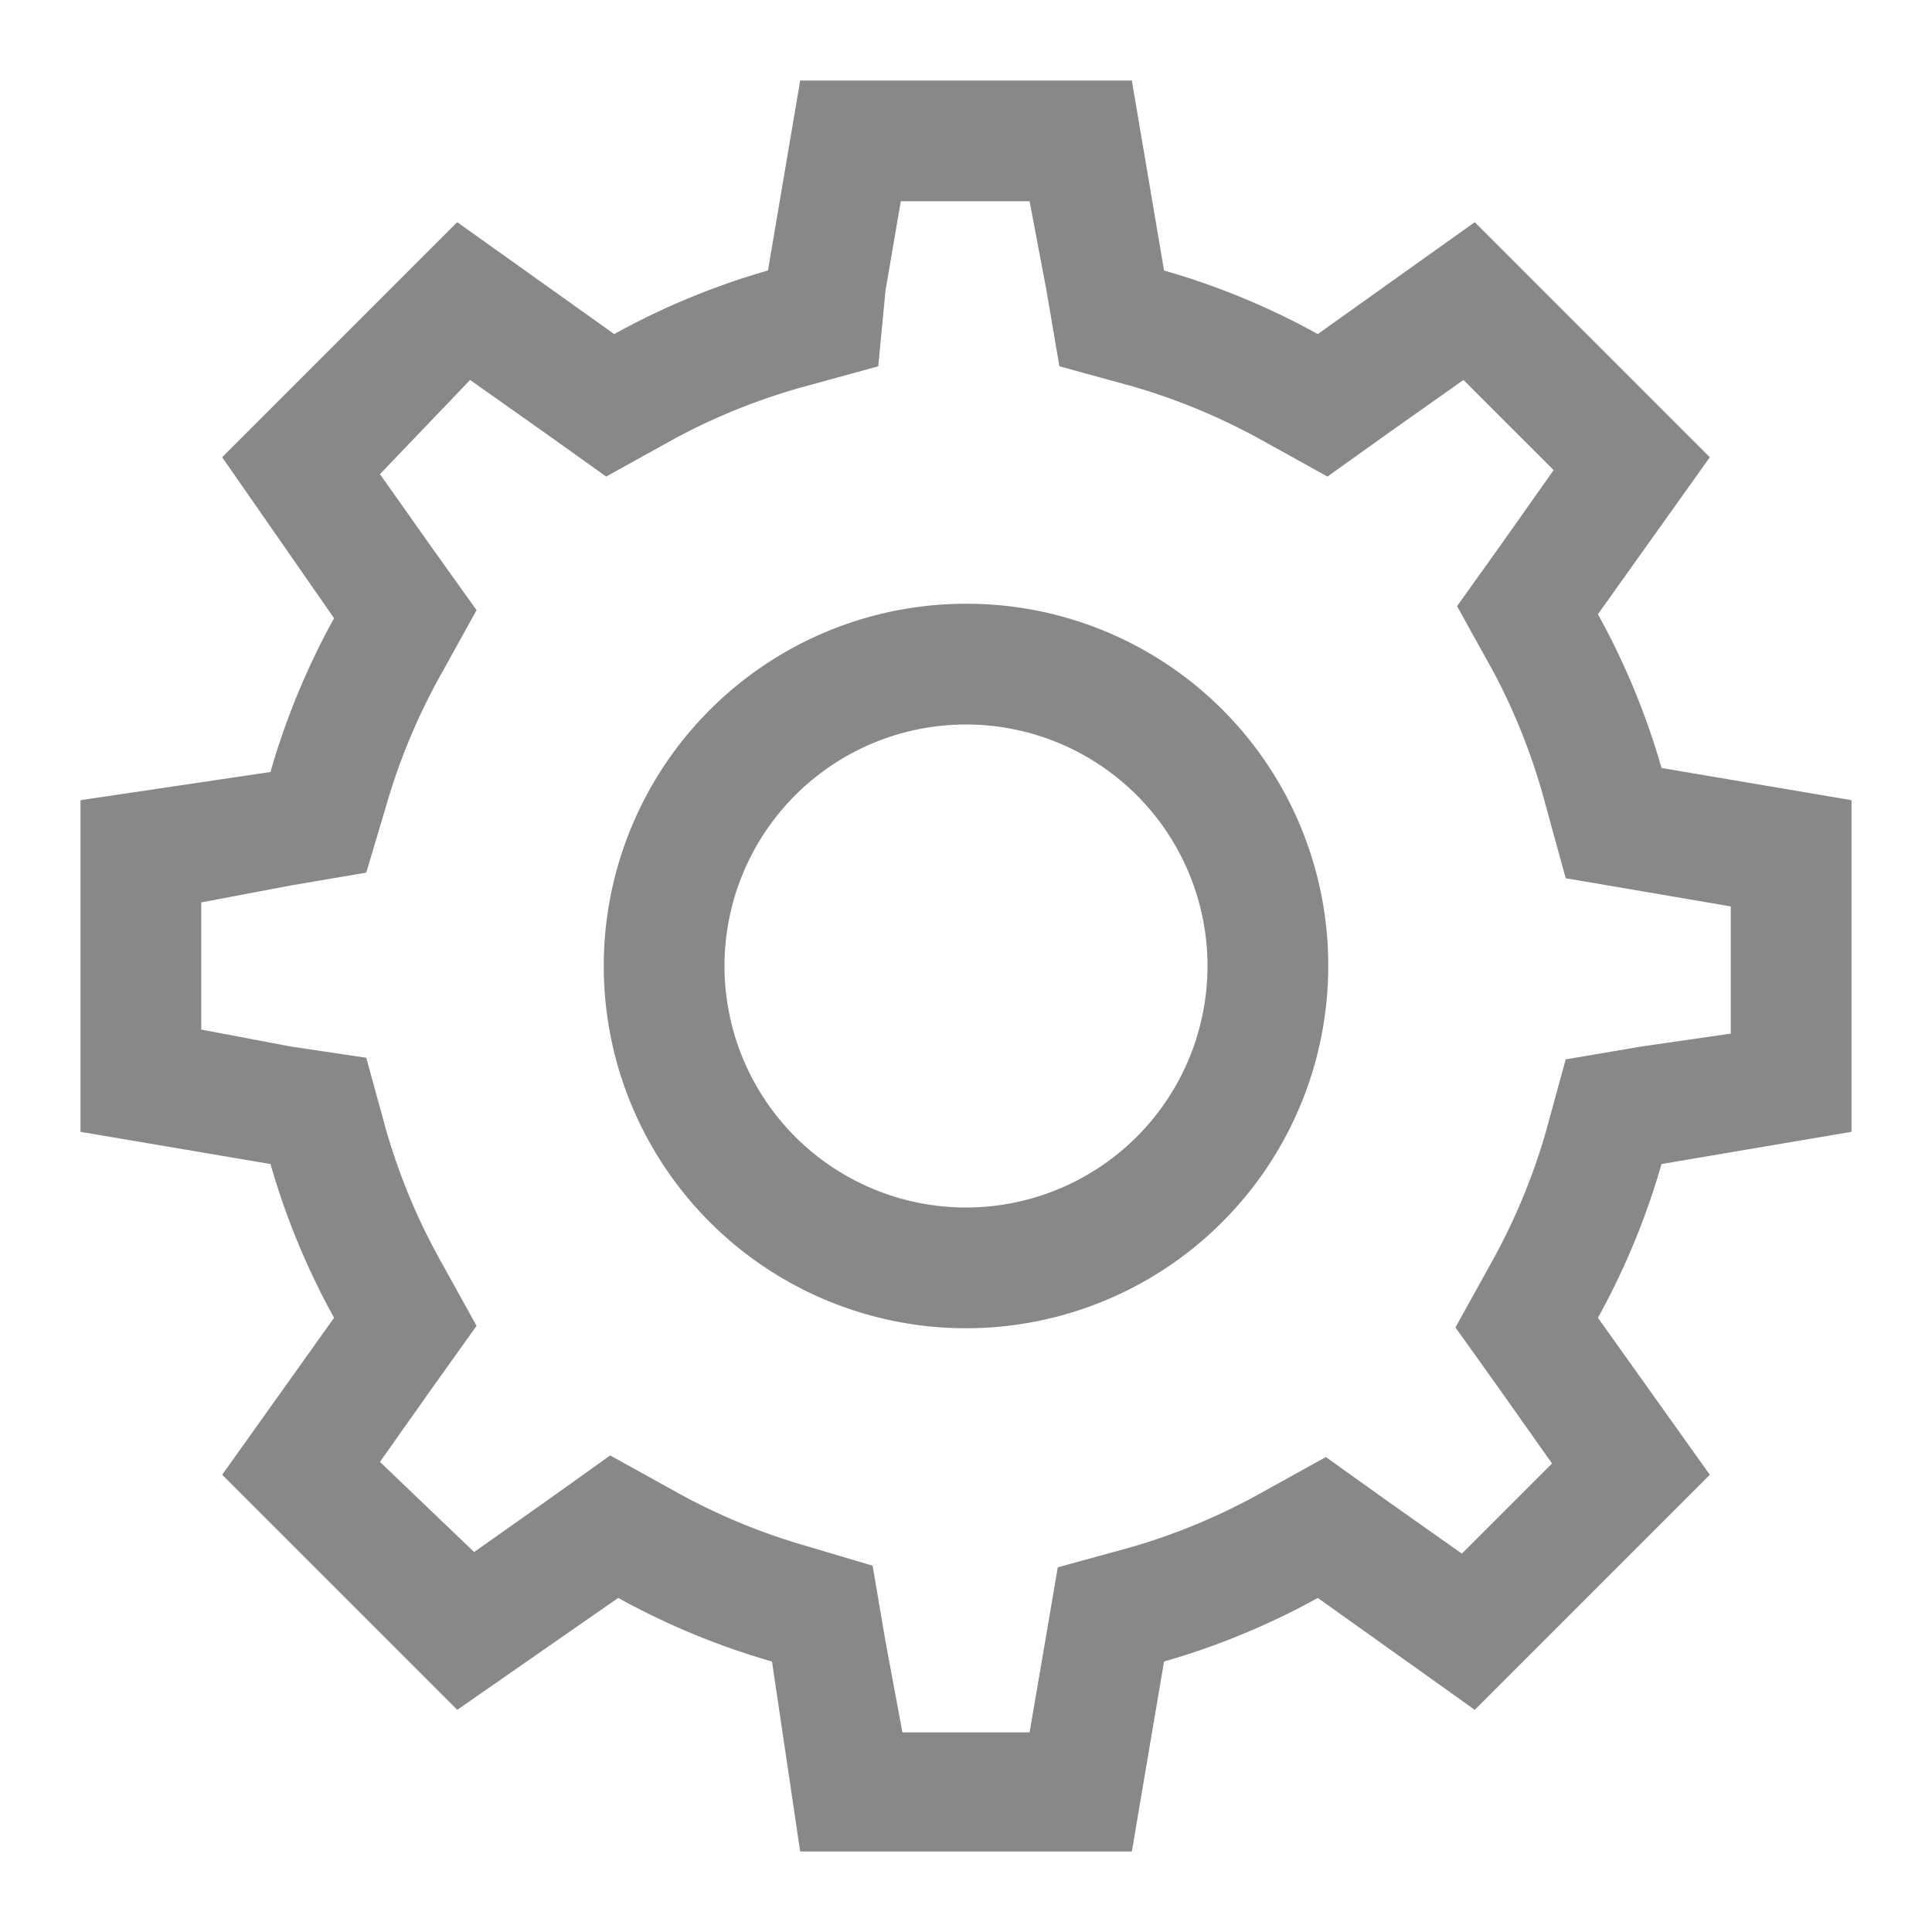
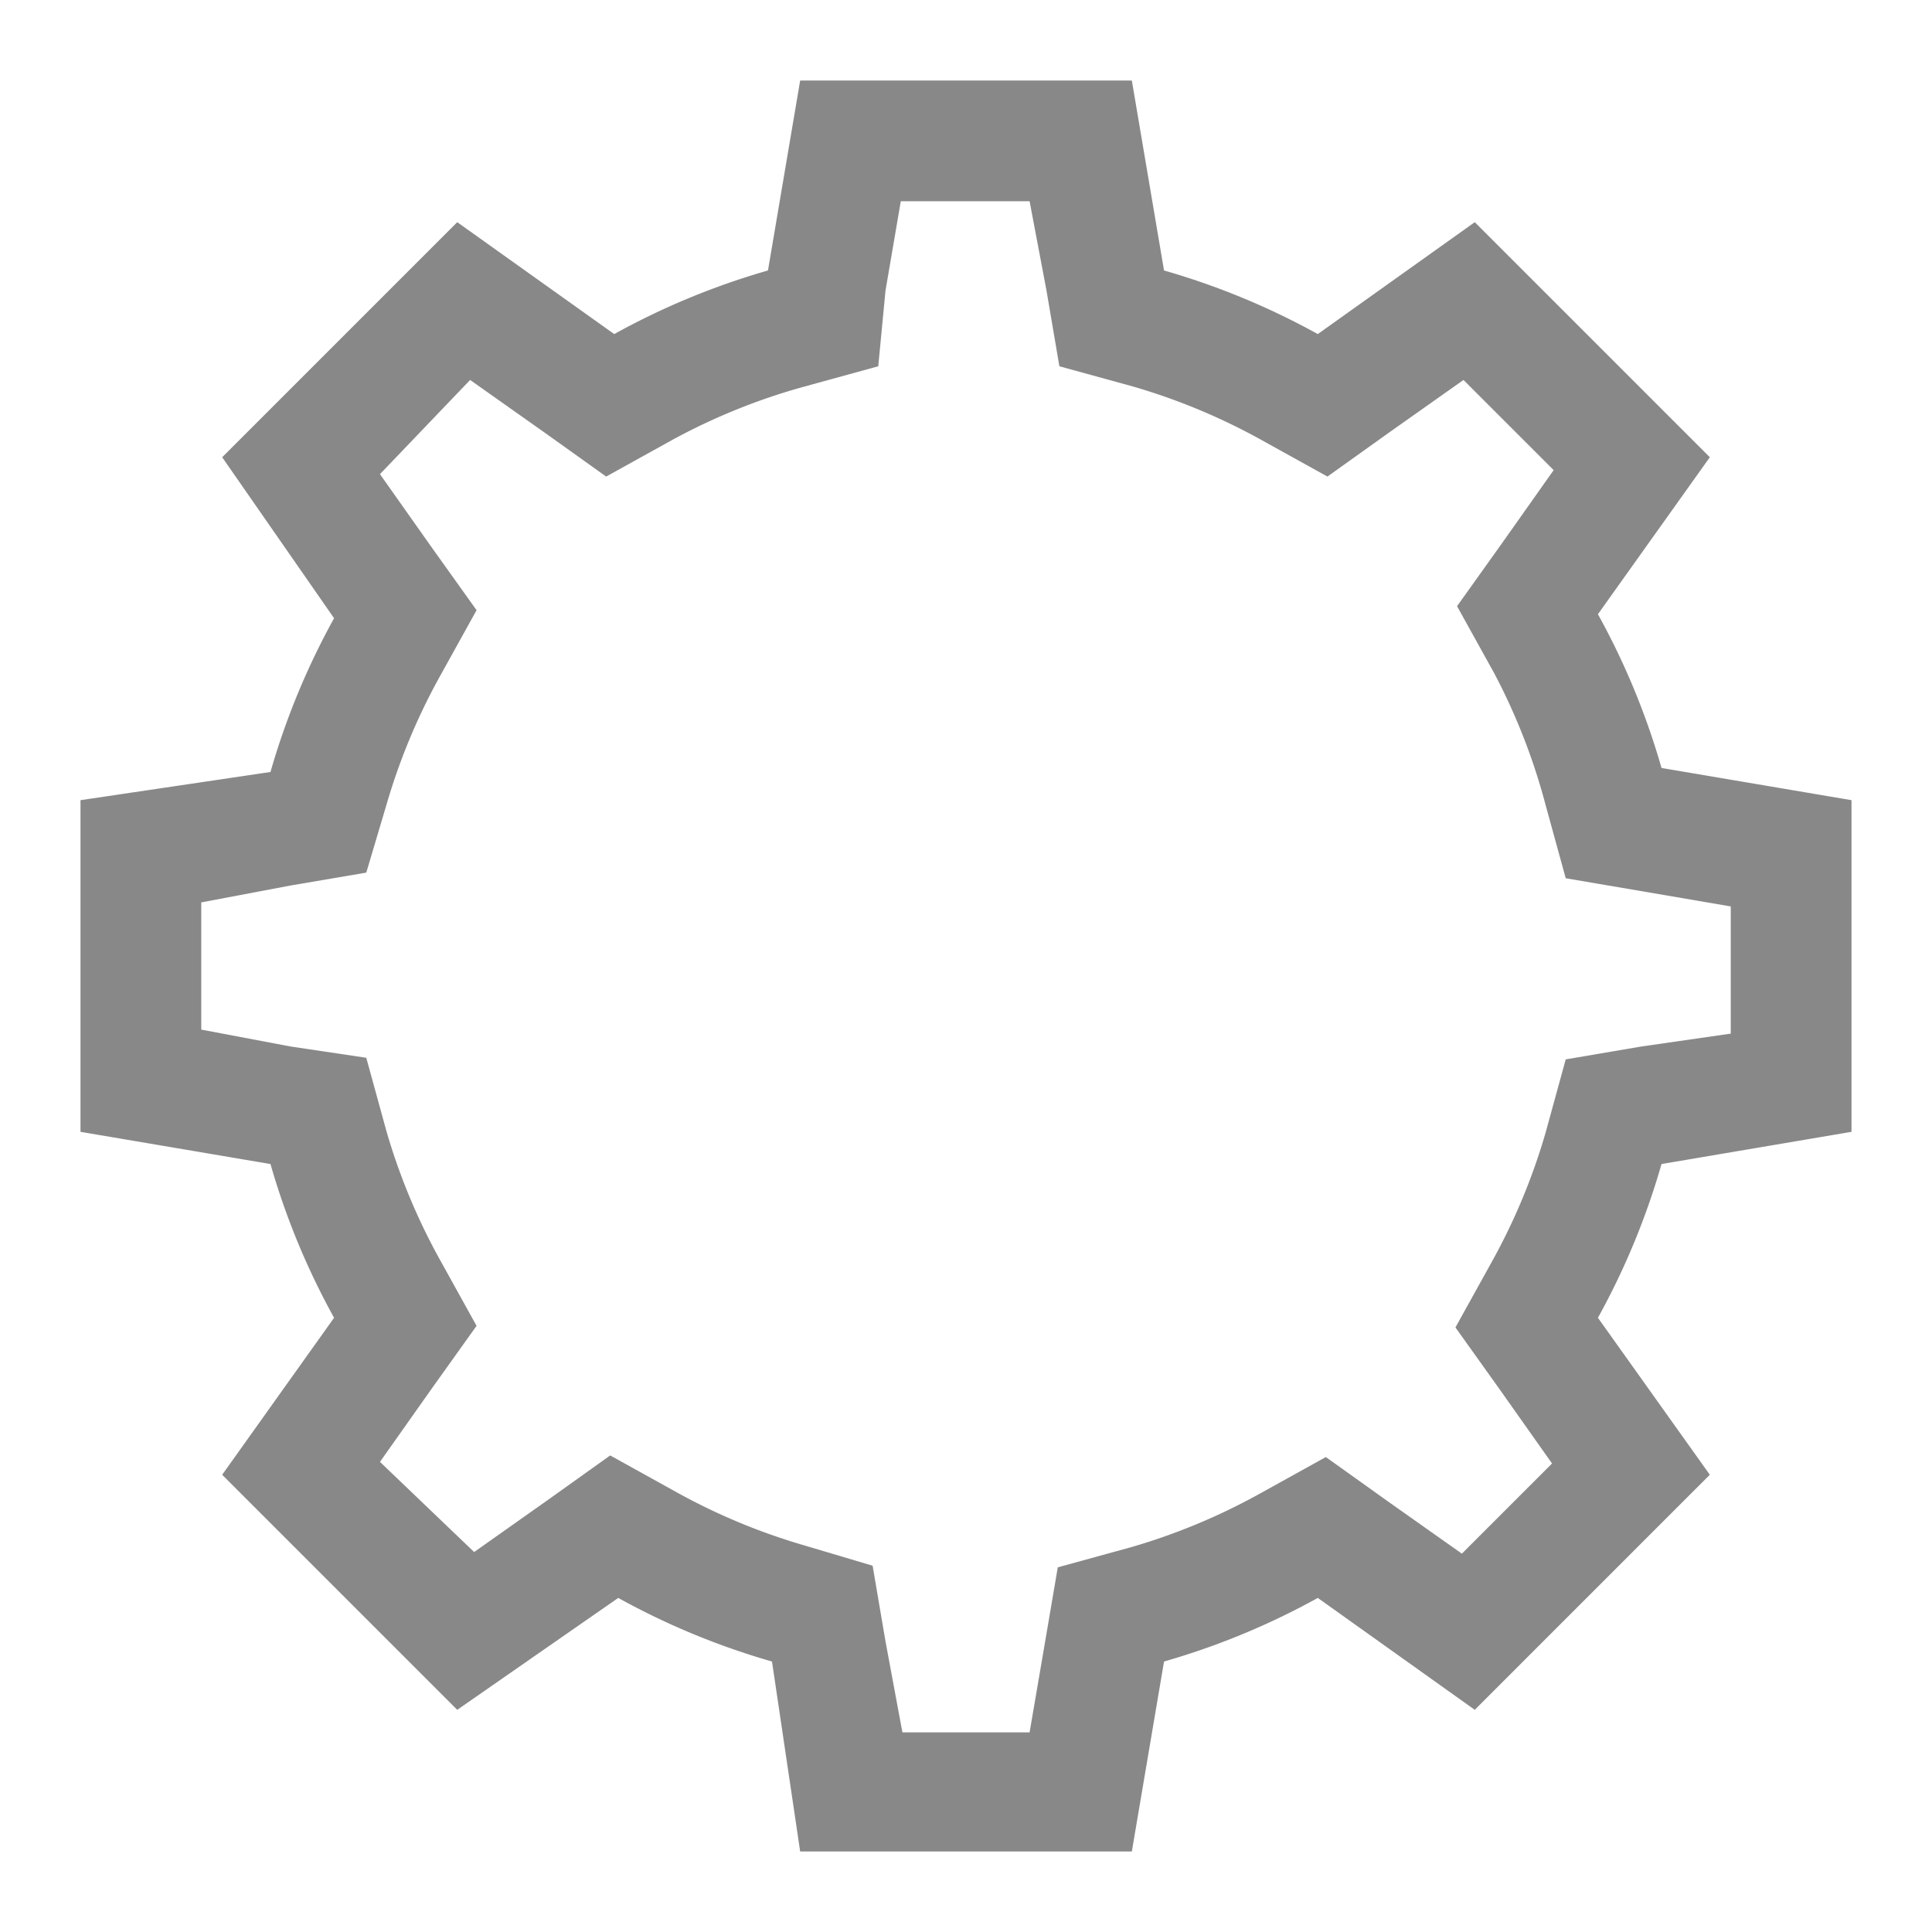
<svg xmlns="http://www.w3.org/2000/svg" id="layer_1" data-name="layer 1" viewBox="0 0 24 24" width="24" height="24">
  <defs>
    <style>.cls-1{fill:#888;}</style>
  </defs>
  <title>icon_nav_08</title>
-   <path class="cls-1" d="M12,9a3,3,0,1,1-3,3,3,3,0,0,1,3-3m0-1.5A4.5,4.5,0,1,0,16.5,12,4.49,4.49,0,0,0,12,7.5Z" />
  <path class="cls-1" d="M12.79,2.5,13,3.61l.16.94.91.25a7.72,7.72,0,0,1,1.59.66l.83.46.77-.55.92-.65,1.12,1.12-.65.92-.55.77.46.83A7.72,7.72,0,0,1,19.2,10l.25.91.94.16,1.11.19v1.58L20.39,13l-.94.16-.25.91a7.72,7.72,0,0,1-.66,1.59l-.46.83.55.77.65.92-1.12,1.12-.92-.65-.77-.55-.83.46a7.72,7.72,0,0,1-1.59.66l-.91.25-.16.94-.19,1.11H11.21L11,20.39l-.16-.94L10,19.2a7.72,7.72,0,0,1-1.59-.66l-.83-.46-.77.55-.92.65L4.72,18.16l.65-.92.55-.77-.46-.83a7.72,7.72,0,0,1-.66-1.59l-.25-.91L3.61,13,2.5,12.79V11.21L3.61,11l.94-.16L4.8,10a7.72,7.72,0,0,1,.66-1.59l.46-.83-.55-.77-.65-.92L5.84,4.72l.92.65.77.55.83-.46A7.72,7.72,0,0,1,10,4.8l.91-.25L11,3.61l.19-1.11h1.58M14.06,1H9.94l-.4,2.36a9.15,9.15,0,0,0-1.91.79L5.68,2.76,2.76,5.68l1.39,2a9.15,9.15,0,0,0-.79,1.91L1,9.94v4.12l2.36.4a9.15,9.15,0,0,0,.79,1.91L2.76,18.32l2.92,2.92,2-1.39a9.15,9.15,0,0,0,1.91.79L9.94,23h4.12l.4-2.36a9.15,9.15,0,0,0,1.91-.79l1.95,1.39,2.92-2.92-1.39-1.95a9.15,9.15,0,0,0,.79-1.91l2.36-.4V9.94l-2.36-.4a9.15,9.15,0,0,0-.79-1.91l1.39-1.95L18.32,2.76,16.37,4.15a9.15,9.15,0,0,0-1.91-.79L14.06,1Z" />
</svg>